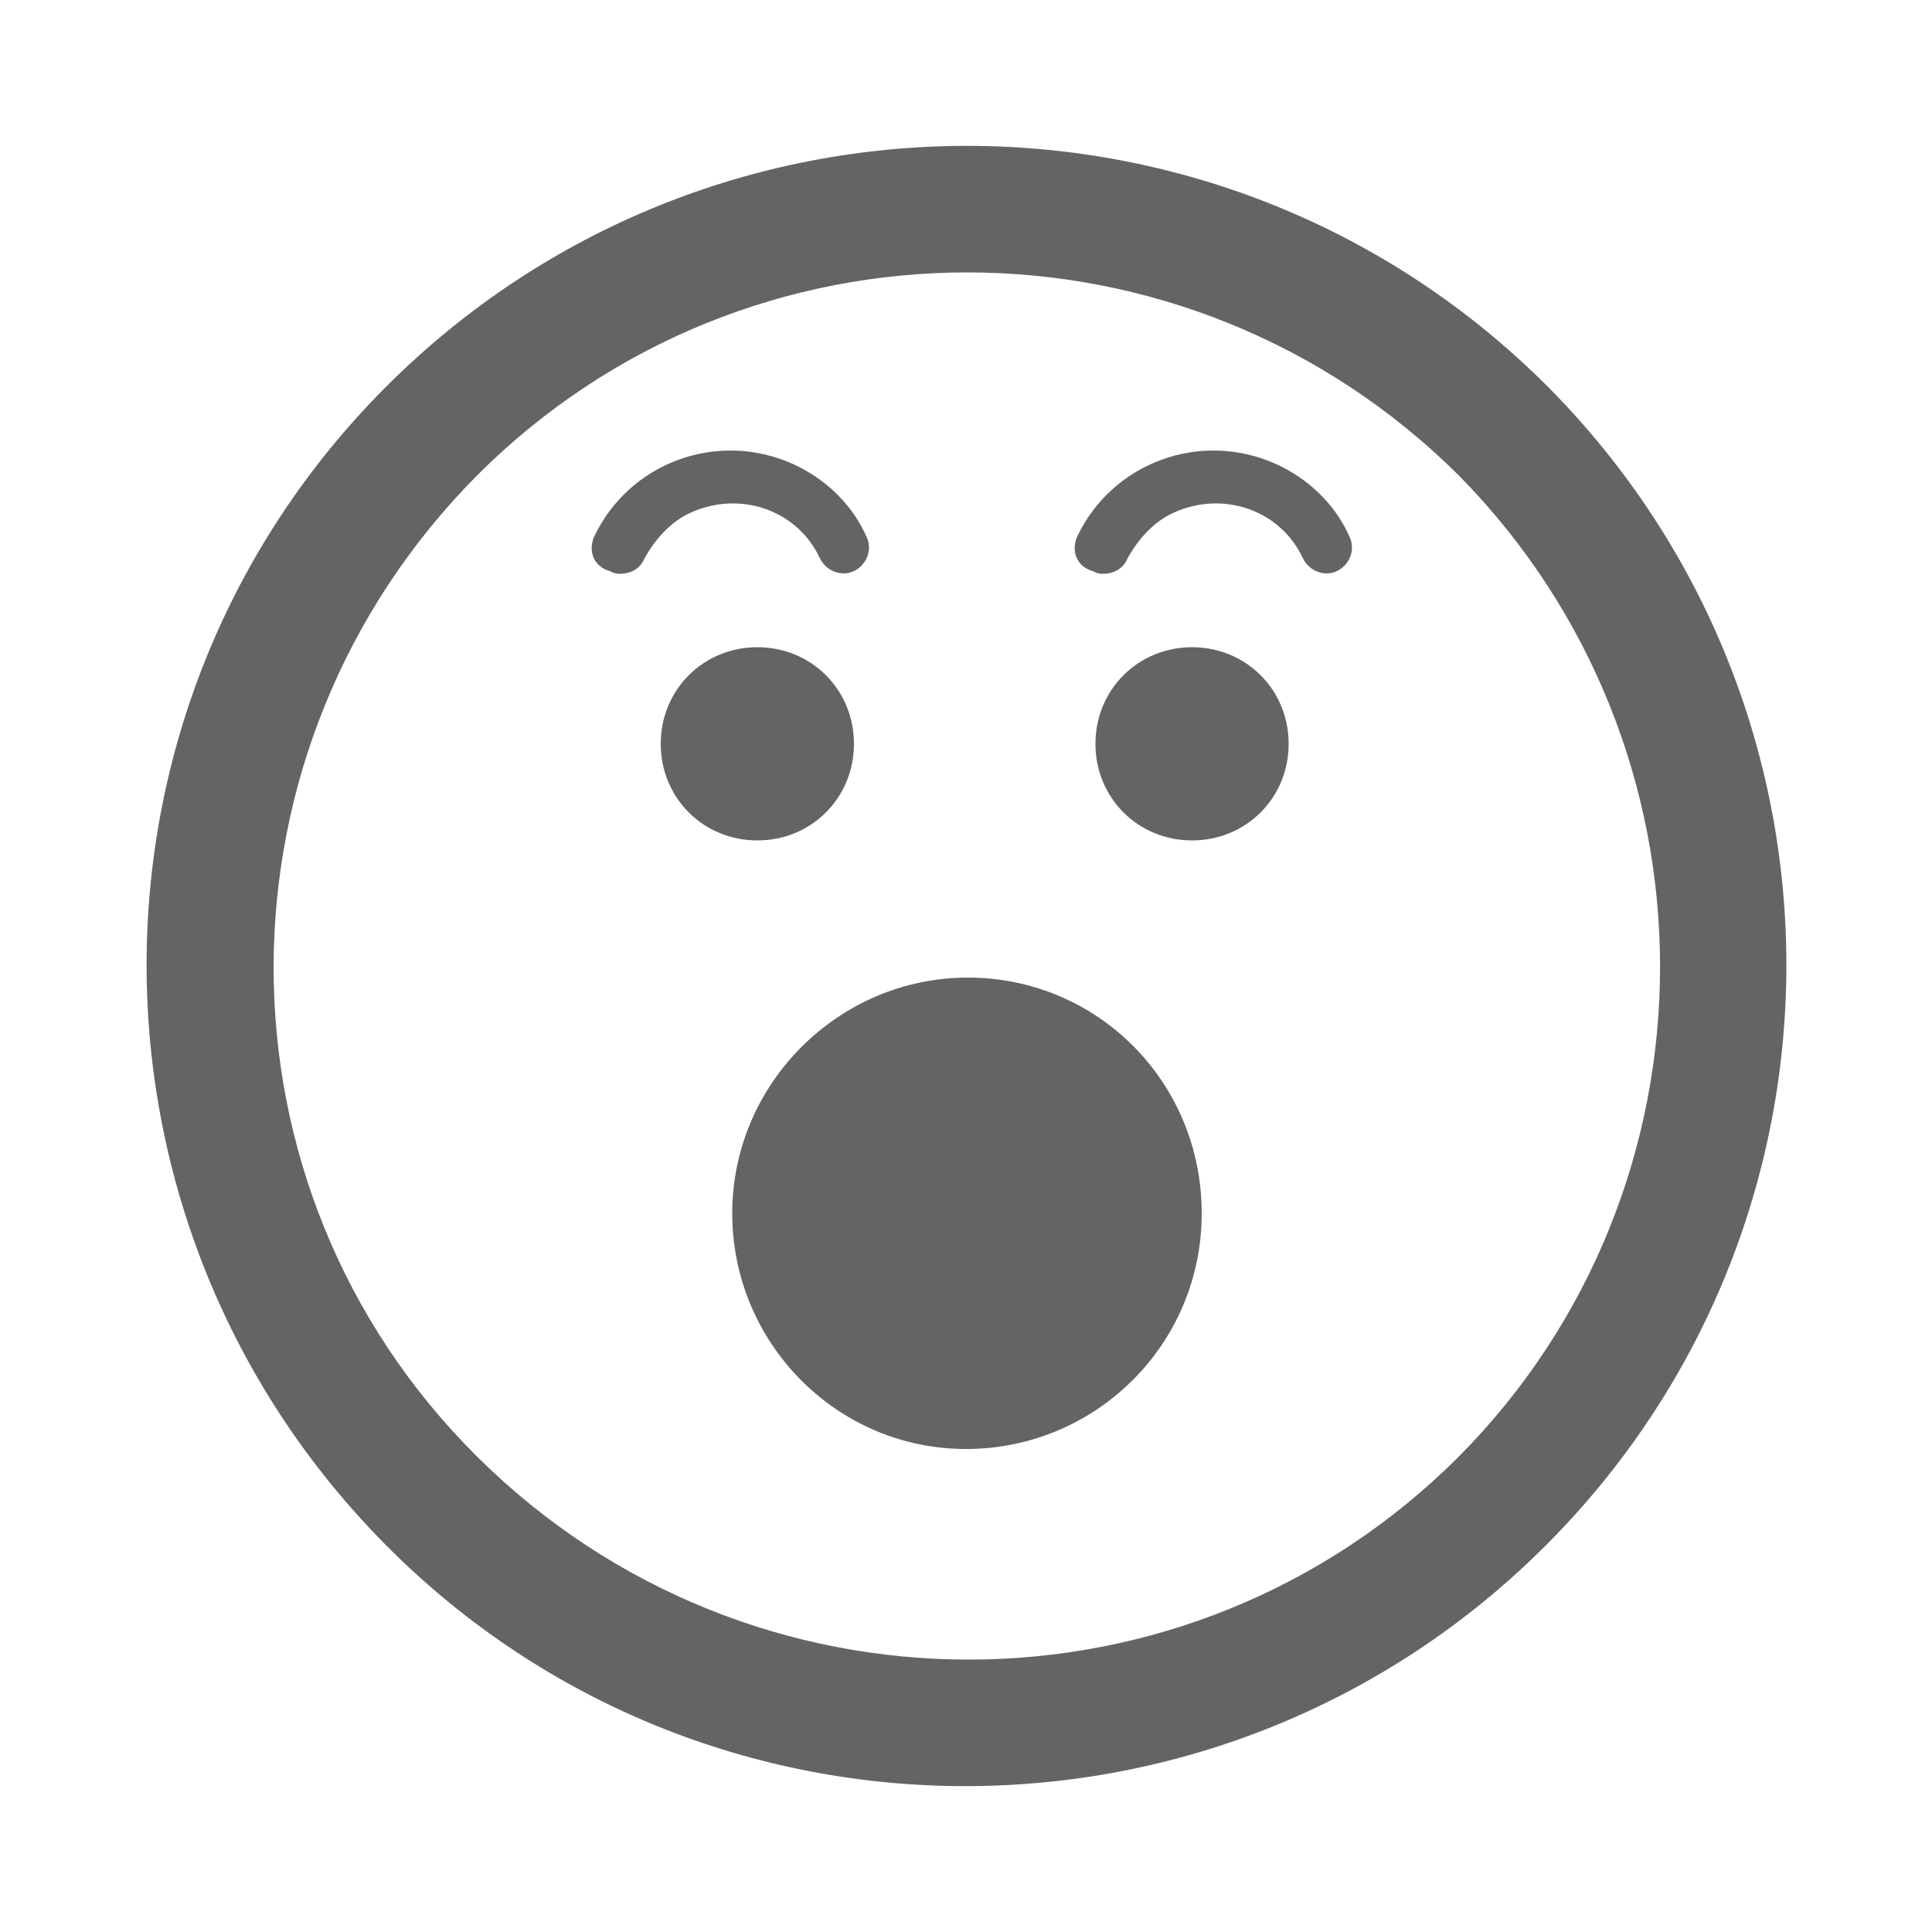
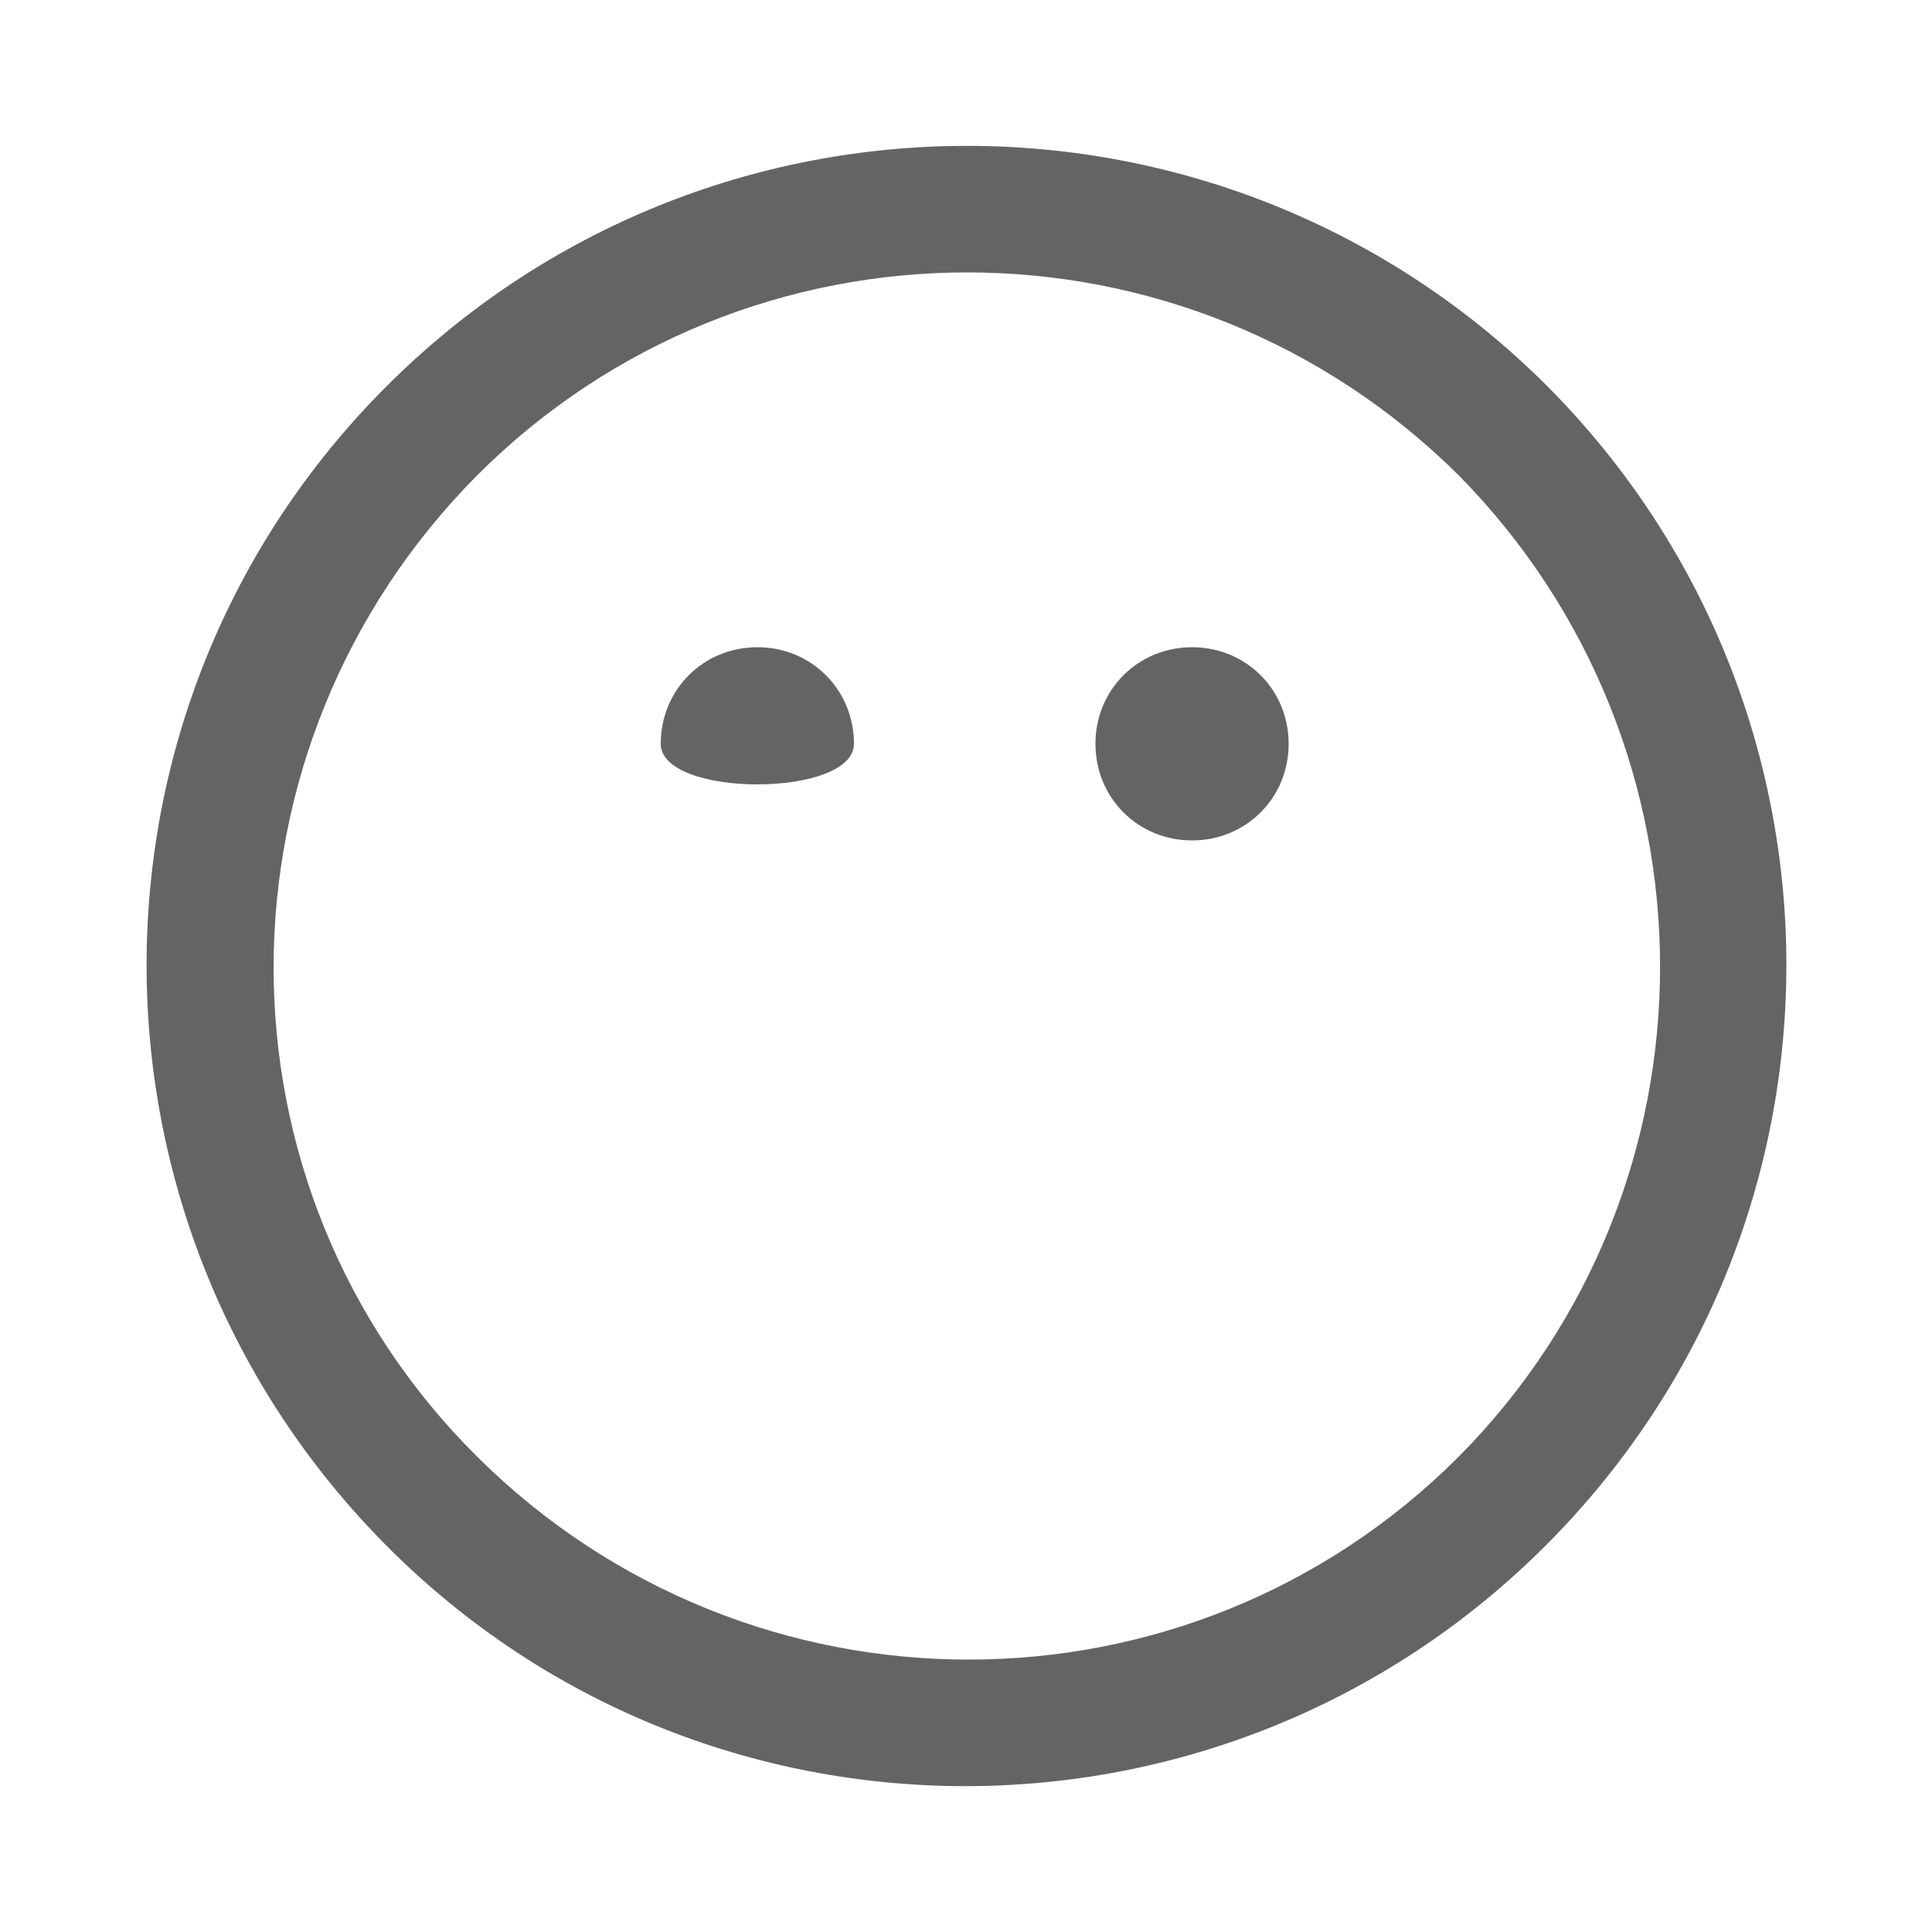
<svg xmlns="http://www.w3.org/2000/svg" version="1.1" id="Слой_1" x="0px" y="0px" viewBox="0 0 100 100" style="enable-background:new 0 0 100 100;" xml:space="preserve">
  <style type="text/css">
	.st0{fill:#646464;}
	.st1{fill:#646464;stroke:#646464;stroke-miterlimit:10;}
</style>
  <g>
-     <path class="st0" d="M80.1,20C63.5,3.4,36.6,3.4,20,20S3.5,63.4,20,80s43.4,16.6,60,0c0,0,0,0,0,0C96.6,63.4,96.6,36.6,80.1,20z    M75.5,75.4c-14,14-36.7,14-50.8,0s-14-36.7,0-50.8c14-14,36.7-14,50.8,0C89.4,38.7,89.4,61.4,75.5,75.4z M34.2,38.5   c0-2.8,2.2-5,5-5s5,2.2,5,5s-2.2,5-5,5S34.2,41.3,34.2,38.5z M56.7,38.5c0-2.8,2.2-5,5-5c2.8,0,5,2.2,5,5s-2.2,5-5,5   C58.9,43.5,56.7,41.3,56.7,38.5z" />
-     <path class="st0" d="M37.9,62.8c0-6.7,5.5-12.2,12.2-12.2S62.2,56,62.2,62.8s-5.5,12.2-12.2,12.2S37.9,69.5,37.9,62.8L37.9,62.8z" />
+     <path class="st0" d="M80.1,20C63.5,3.4,36.6,3.4,20,20S3.5,63.4,20,80s43.4,16.6,60,0c0,0,0,0,0,0C96.6,63.4,96.6,36.6,80.1,20z    M75.5,75.4c-14,14-36.7,14-50.8,0s-14-36.7,0-50.8c14-14,36.7-14,50.8,0C89.4,38.7,89.4,61.4,75.5,75.4z M34.2,38.5   c0-2.8,2.2-5,5-5s5,2.2,5,5S34.2,41.3,34.2,38.5z M56.7,38.5c0-2.8,2.2-5,5-5c2.8,0,5,2.2,5,5s-2.2,5-5,5   C58.9,43.5,56.7,41.3,56.7,38.5z" />
  </g>
-   <path class="st1" d="M44.4,28c0.2,0.4,0,0.9-0.4,1.1c0,0,0,0,0,0c-0.4,0.2-0.9,0-1.1-0.4c-1.3-2.8-4.6-3.9-7.4-2.6  c-1.1,0.5-2,1.5-2.6,2.6c-0.1,0.3-0.4,0.5-0.8,0.5c-0.1,0-0.2,0-0.3-0.1C31.2,29,31,28.5,31.2,28c0,0,0,0,0,0c1.7-3.6,6-5.2,9.7-3.5  C42.4,25.2,43.7,26.4,44.4,28z" />
-   <path class="st1" d="M69.4,28c0.2,0.4,0,0.9-0.4,1.1c0,0,0,0,0,0c-0.4,0.2-0.9,0-1.1-0.4c-1.3-2.8-4.6-3.9-7.4-2.6  c-1.1,0.5-2,1.5-2.6,2.6c-0.1,0.3-0.4,0.5-0.8,0.5c-0.1,0-0.2,0-0.3-0.1C56.2,29,56,28.5,56.2,28c0,0,0,0,0,0c1.7-3.6,6-5.2,9.7-3.5  C67.4,25.2,68.7,26.4,69.4,28z" />
</svg>